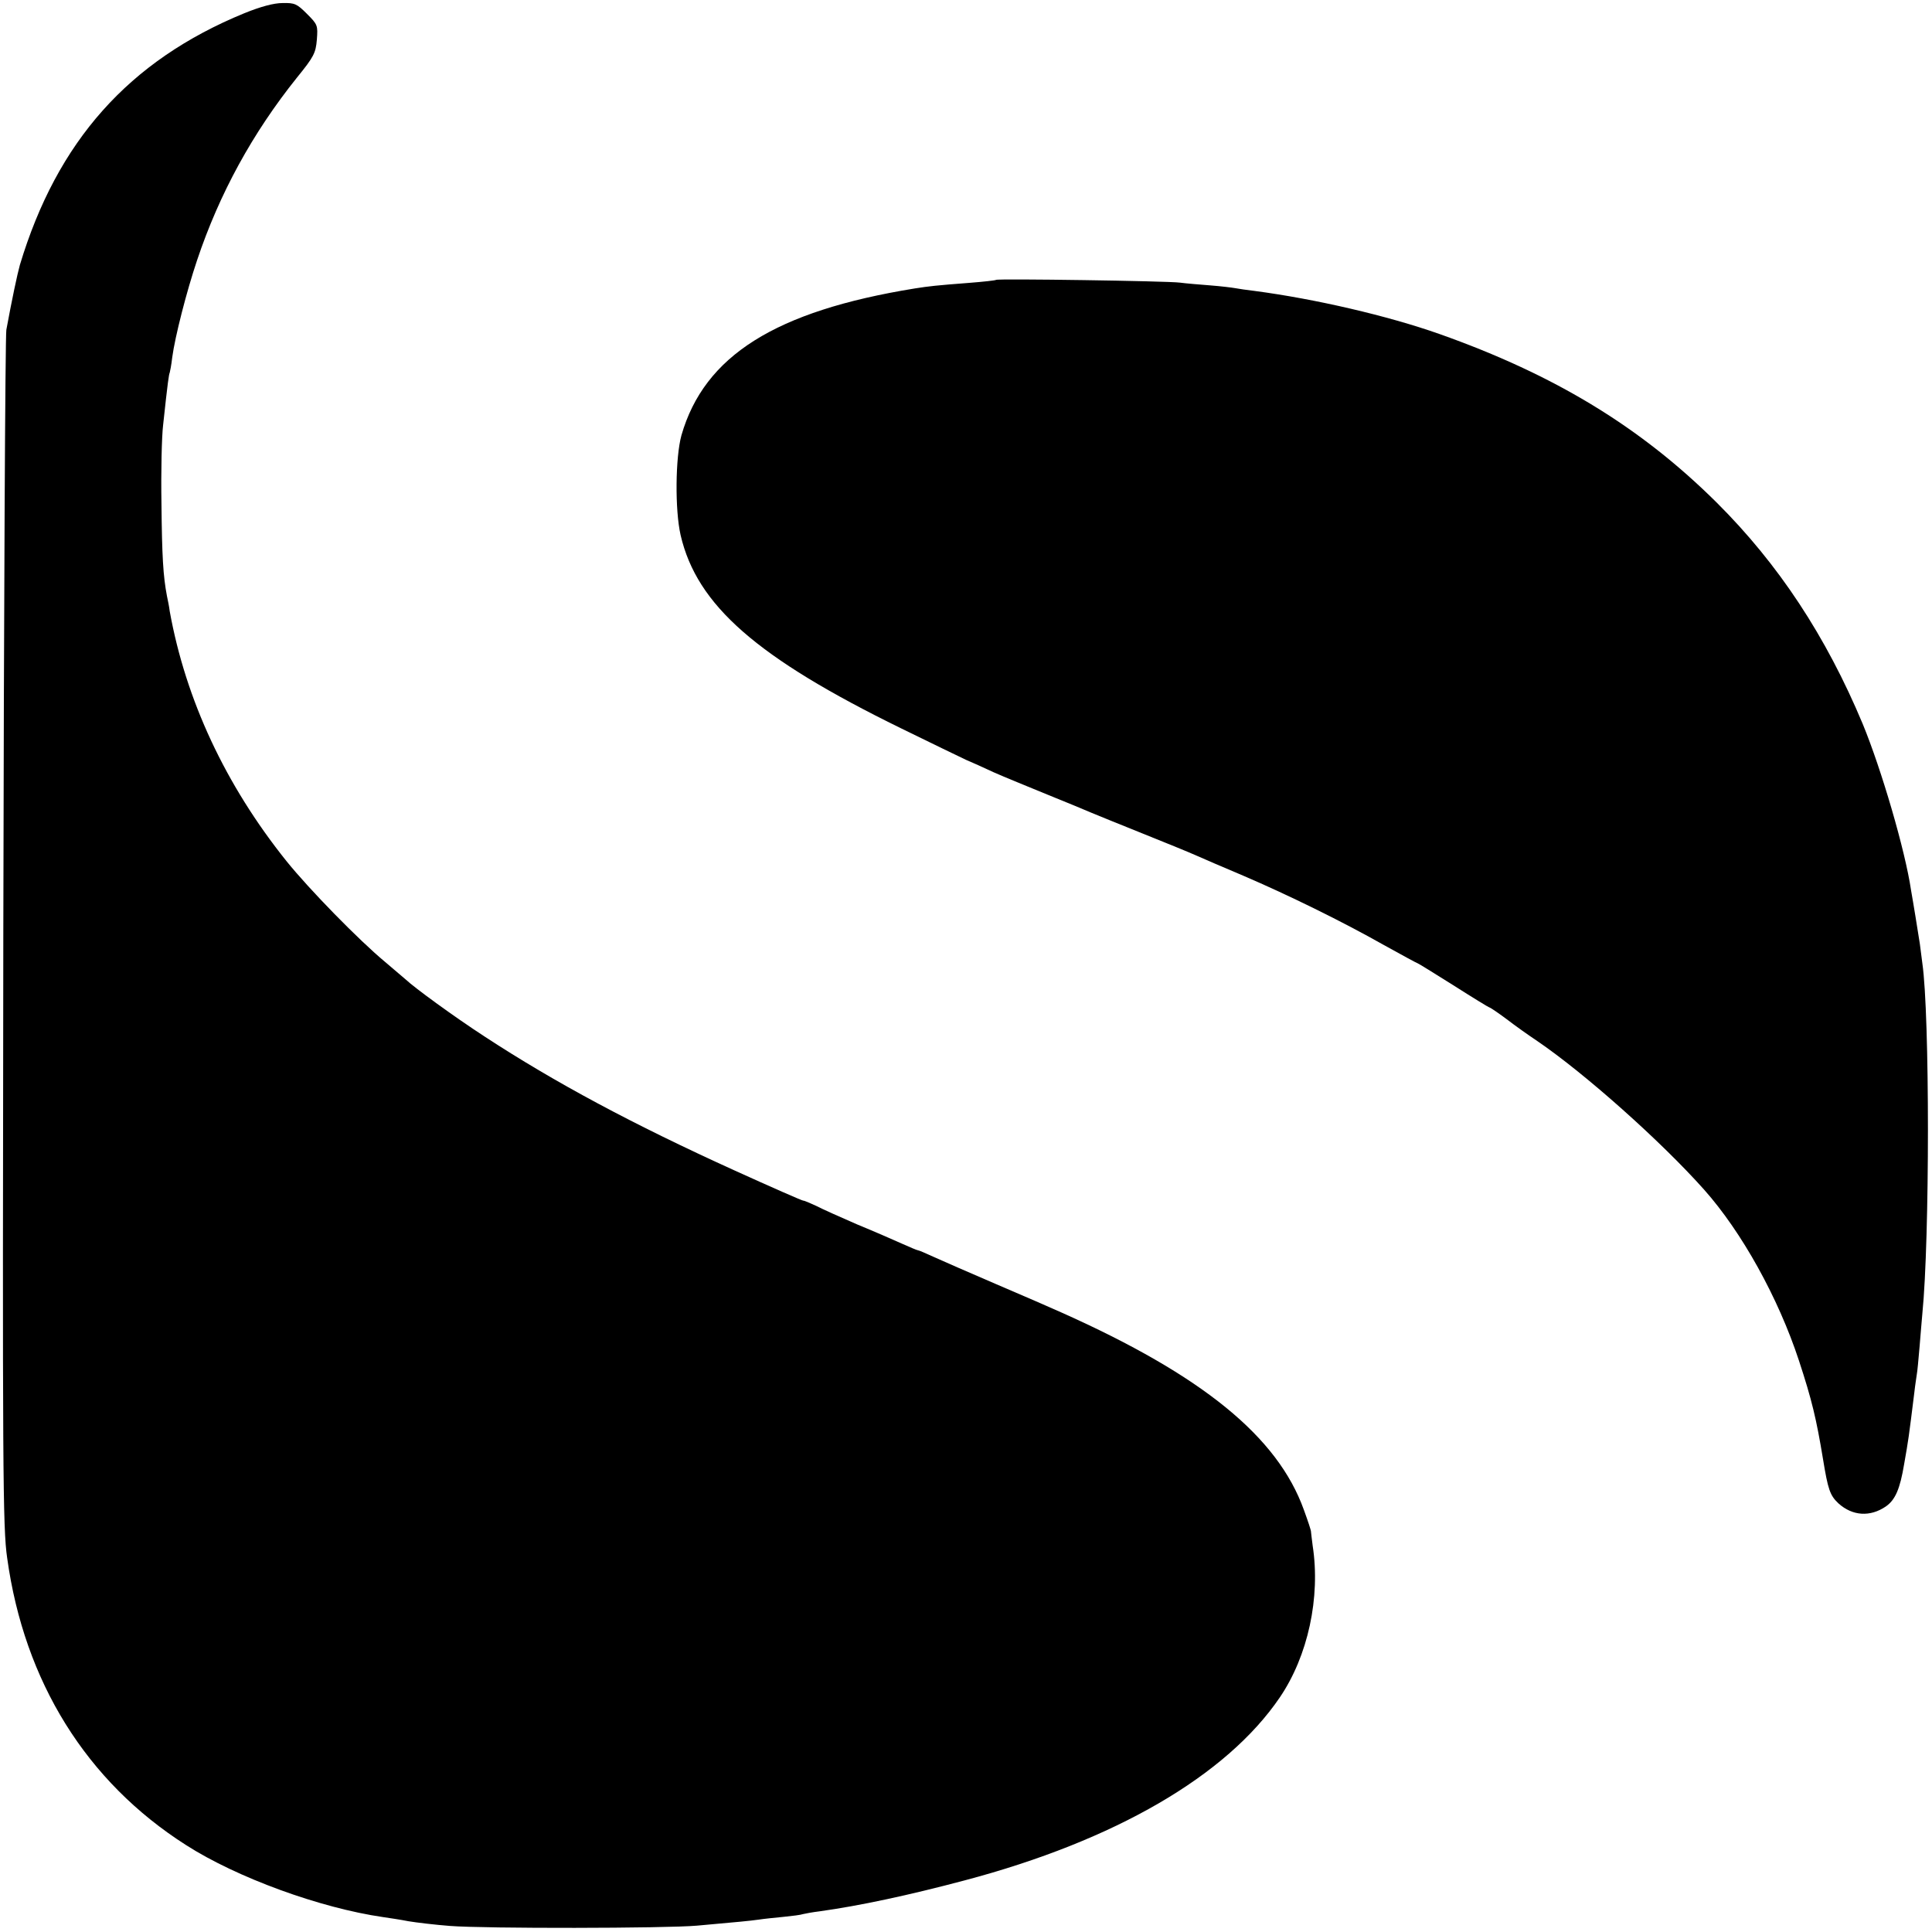
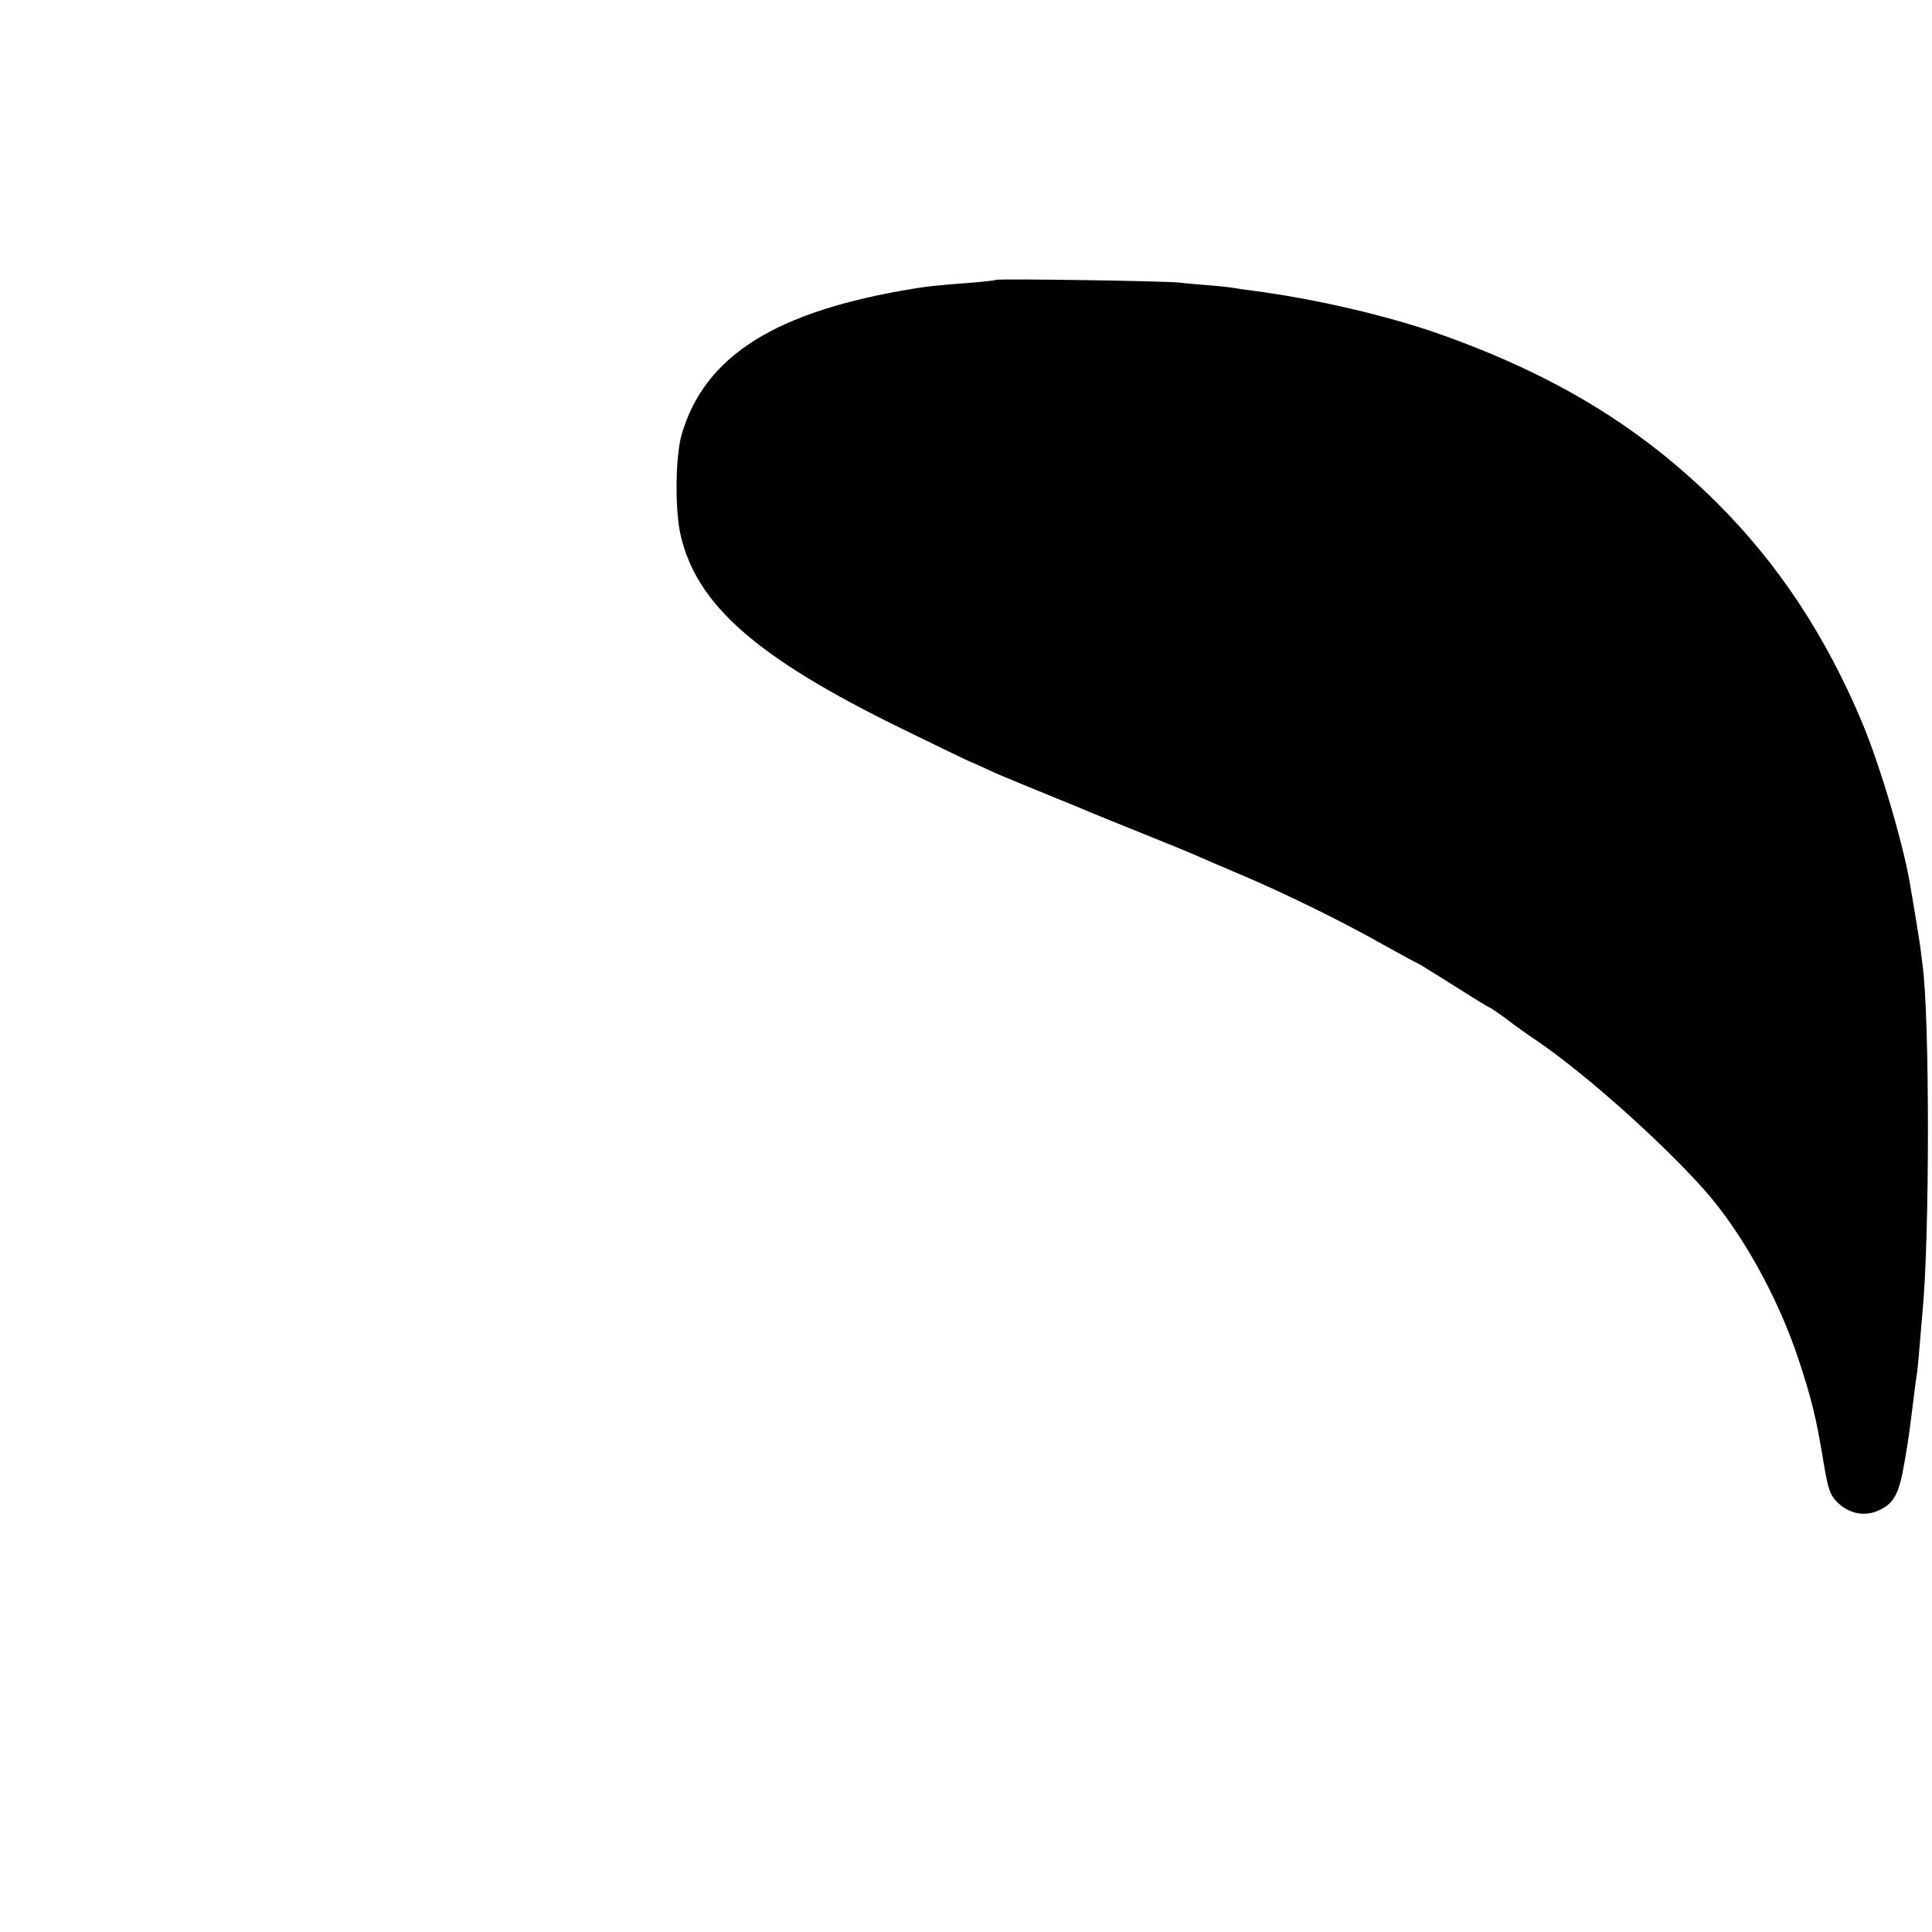
<svg xmlns="http://www.w3.org/2000/svg" version="1.0" width="700pt" height="700pt" viewBox="0 0 700 700" preserveAspectRatio="xMidYMid meet">
  <g transform="translate(0,700) scale(0.1,-0.1)" fill="#000000" stroke="none">
-     <path d="M885 6952 c-419 -172 -678 -464 -813 -912 -9 -32 -29 -126 -49 -235 -4 -22 -9 -1005 -11 -2185 -3 -1958 -2 -2155 14 -2265 62 -448 287 -810 648 -1040 184 -118 486 -228 714 -261 20 -3 62 -9 92 -15 30 -5 98 -13 150 -17 127 -10 782 -9 895 1 156 14 189 17 225 22 19 3 60 7 90 10 30 3 62 7 70 10 8 2 35 7 60 10 144 20 322 58 525 112 544 144 949 379 1142 663 102 150 148 362 119 550 -3 25 -6 47 -6 50 1 3 -11 39 -26 80 -95 264 -366 486 -879 715 -33 15 -139 61 -235 102 -96 41 -198 86 -227 99 -28 13 -54 24 -57 24 -3 0 -29 11 -58 24 -29 13 -102 45 -163 70 -60 26 -127 56 -148 67 -22 10 -42 19 -47 19 -4 0 -116 49 -248 109 -368 167 -652 319 -907 486 -109 71 -252 175 -286 207 -8 7 -41 35 -74 63 -95 79 -274 262 -357 365 -222 277 -365 585 -423 905 -2 17 -7 41 -10 55 -14 73 -18 144 -20 335 -2 116 1 244 6 285 17 159 21 184 24 190 1 3 6 28 9 55 10 75 52 239 90 352 81 242 201 461 362 662 61 75 68 89 72 137 4 52 3 55 -36 94 -36 36 -44 40 -88 39 -32 0 -80 -13 -139 -37z" />
    <path d="M3609 5986 c-2 -2 -47 -7 -99 -11 -118 -9 -144 -12 -195 -20 -506 -82 -763 -244 -846 -532 -22 -80 -24 -270 -3 -362 59 -254 276 -444 799 -700 110 -54 216 -105 235 -114 19 -8 64 -28 100 -45 36 -16 124 -52 195 -81 72 -29 144 -59 160 -66 17 -7 100 -41 185 -75 85 -34 173 -70 195 -80 22 -10 99 -43 170 -73 163 -70 355 -164 509 -251 65 -36 120 -66 122 -66 2 0 60 -36 130 -80 69 -44 128 -80 130 -80 3 0 31 -19 62 -42 31 -24 82 -60 112 -80 173 -118 448 -363 604 -538 137 -154 269 -392 344 -620 47 -143 63 -211 87 -356 18 -110 25 -132 56 -161 51 -46 115 -50 172 -11 34 24 51 63 66 153 16 91 16 91 37 260 3 28 8 57 9 66 2 9 6 54 10 100 4 46 8 100 10 119 27 271 27 1083 0 1270 -2 14 -6 45 -9 70 -4 25 -11 70 -16 100 -5 30 -12 73 -16 95 -21 143 -107 437 -175 602 -133 318 -305 579 -529 802 -276 274 -587 463 -1005 611 -187 66 -450 127 -670 156 -27 3 -59 8 -70 10 -11 2 -51 7 -90 10 -38 3 -88 7 -110 10 -46 6 -661 15 -666 10z" />
  </g>
</svg>